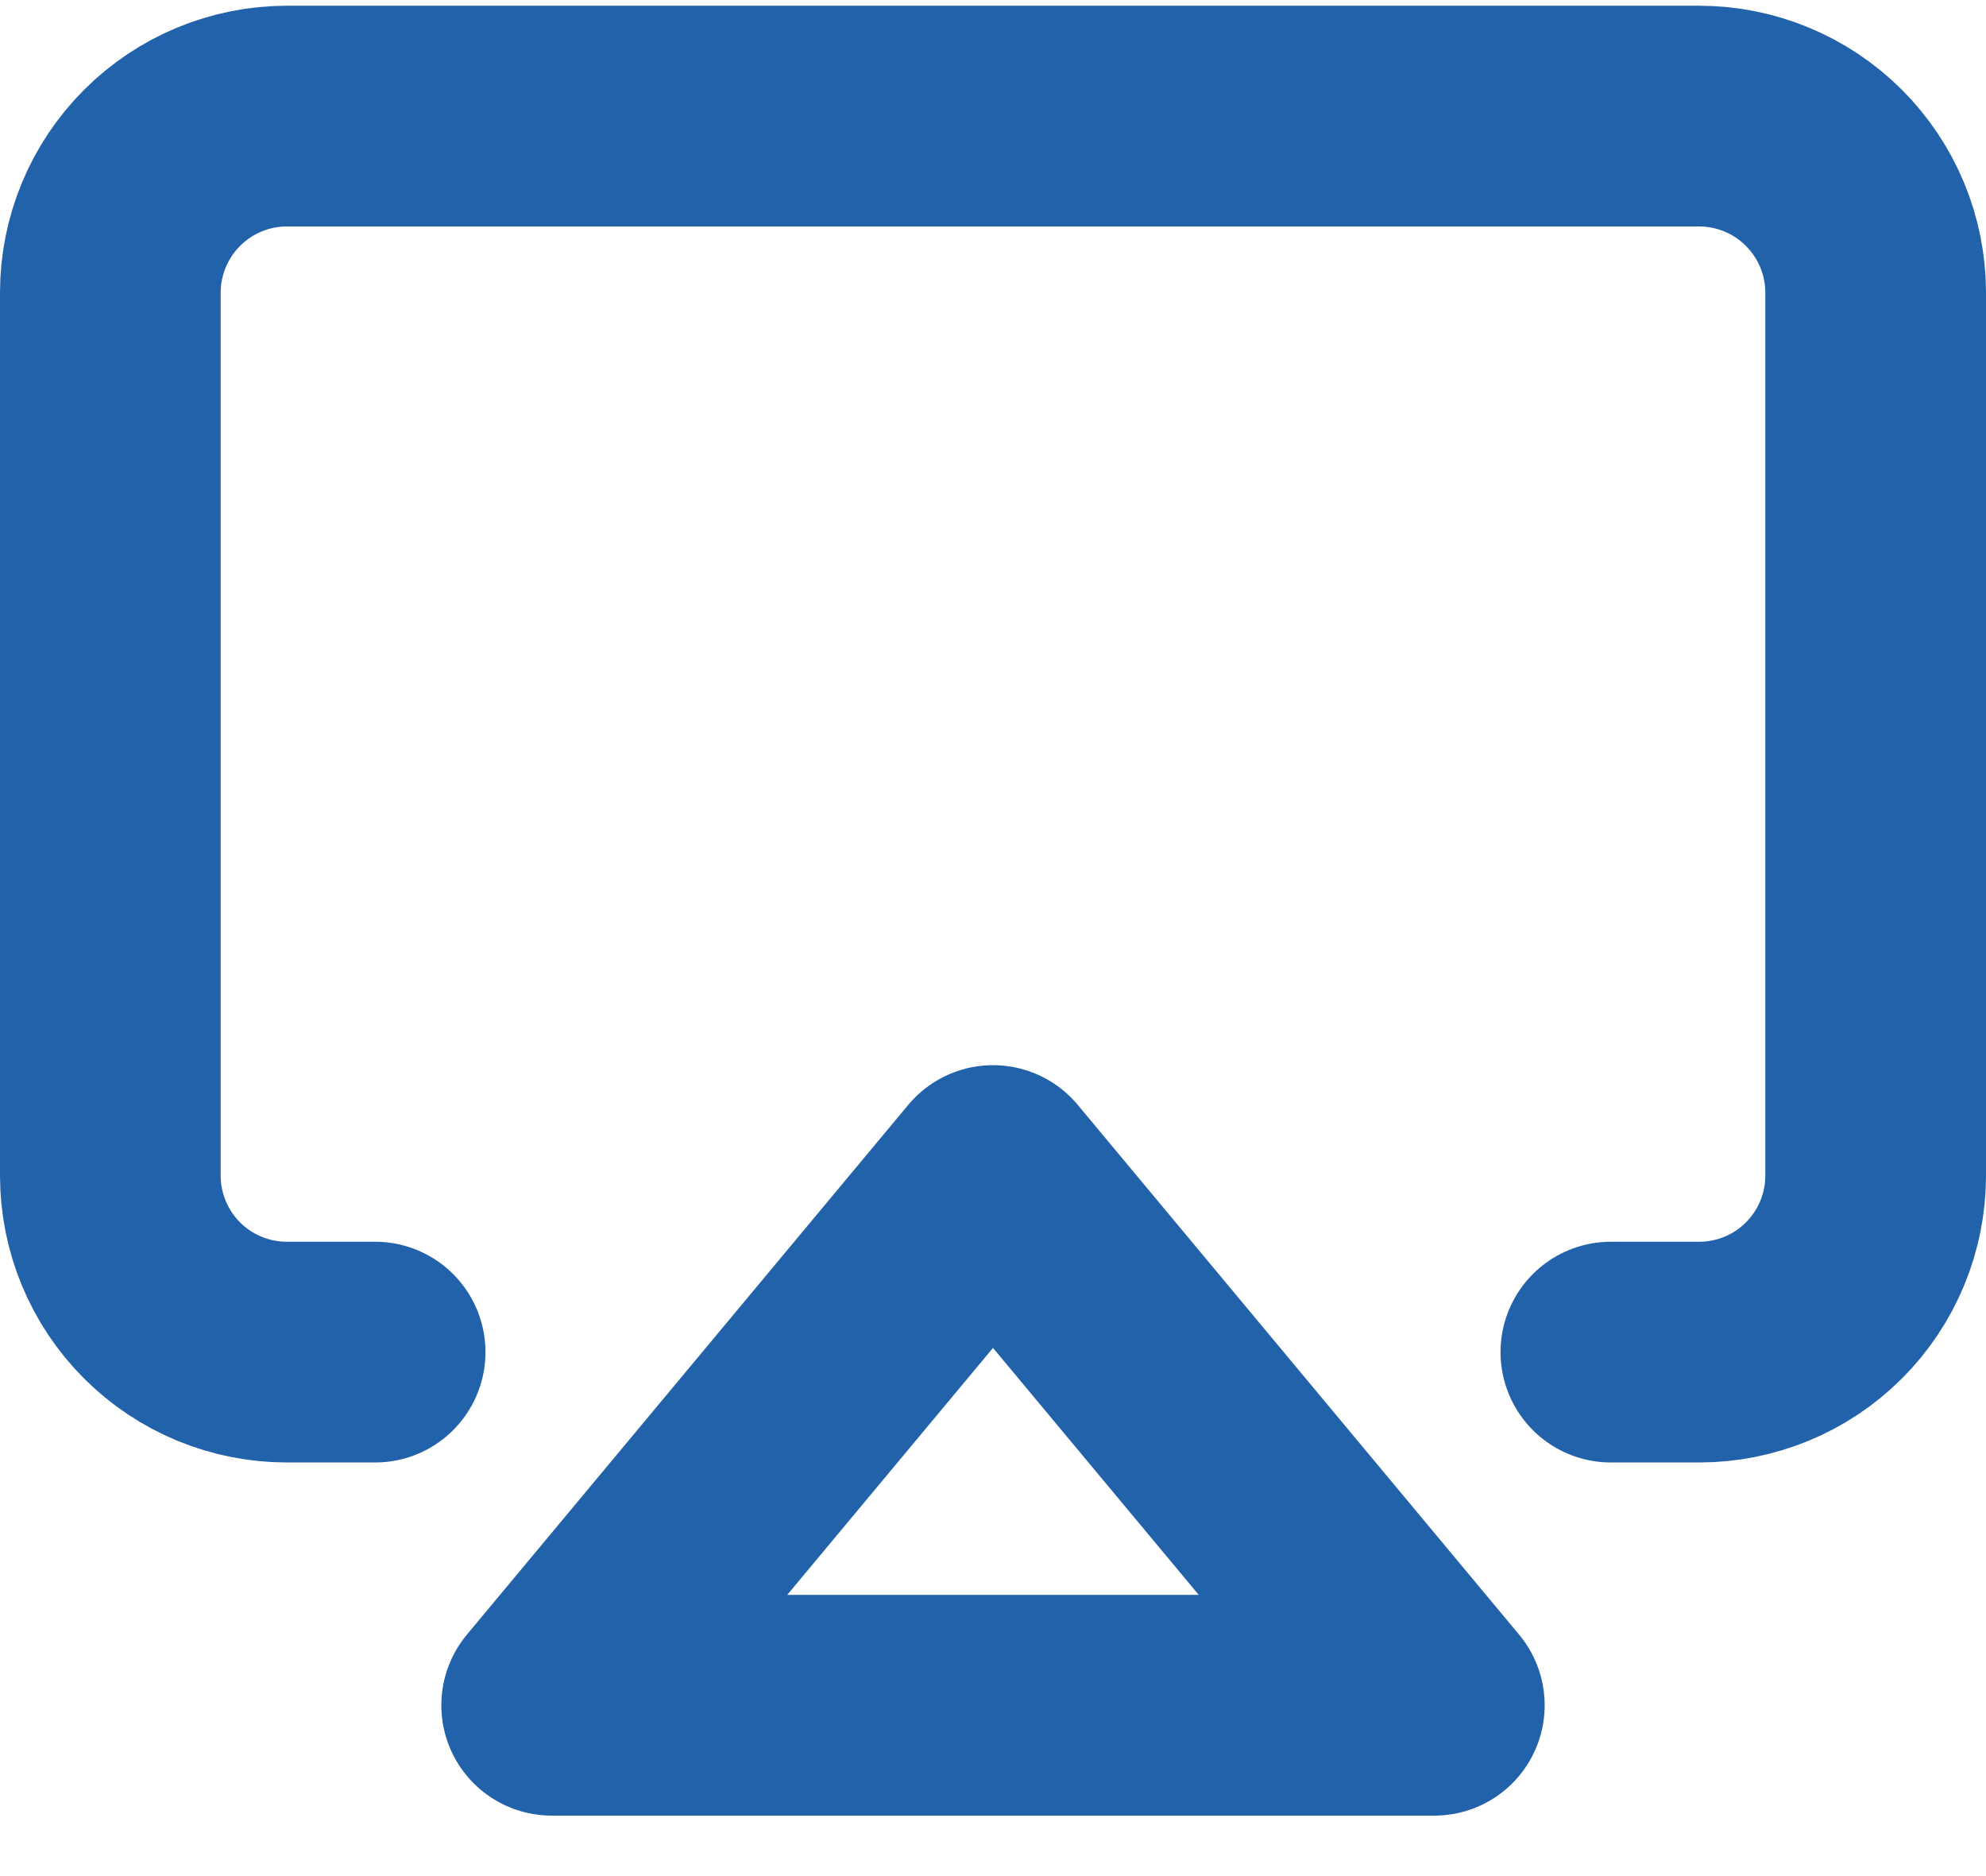
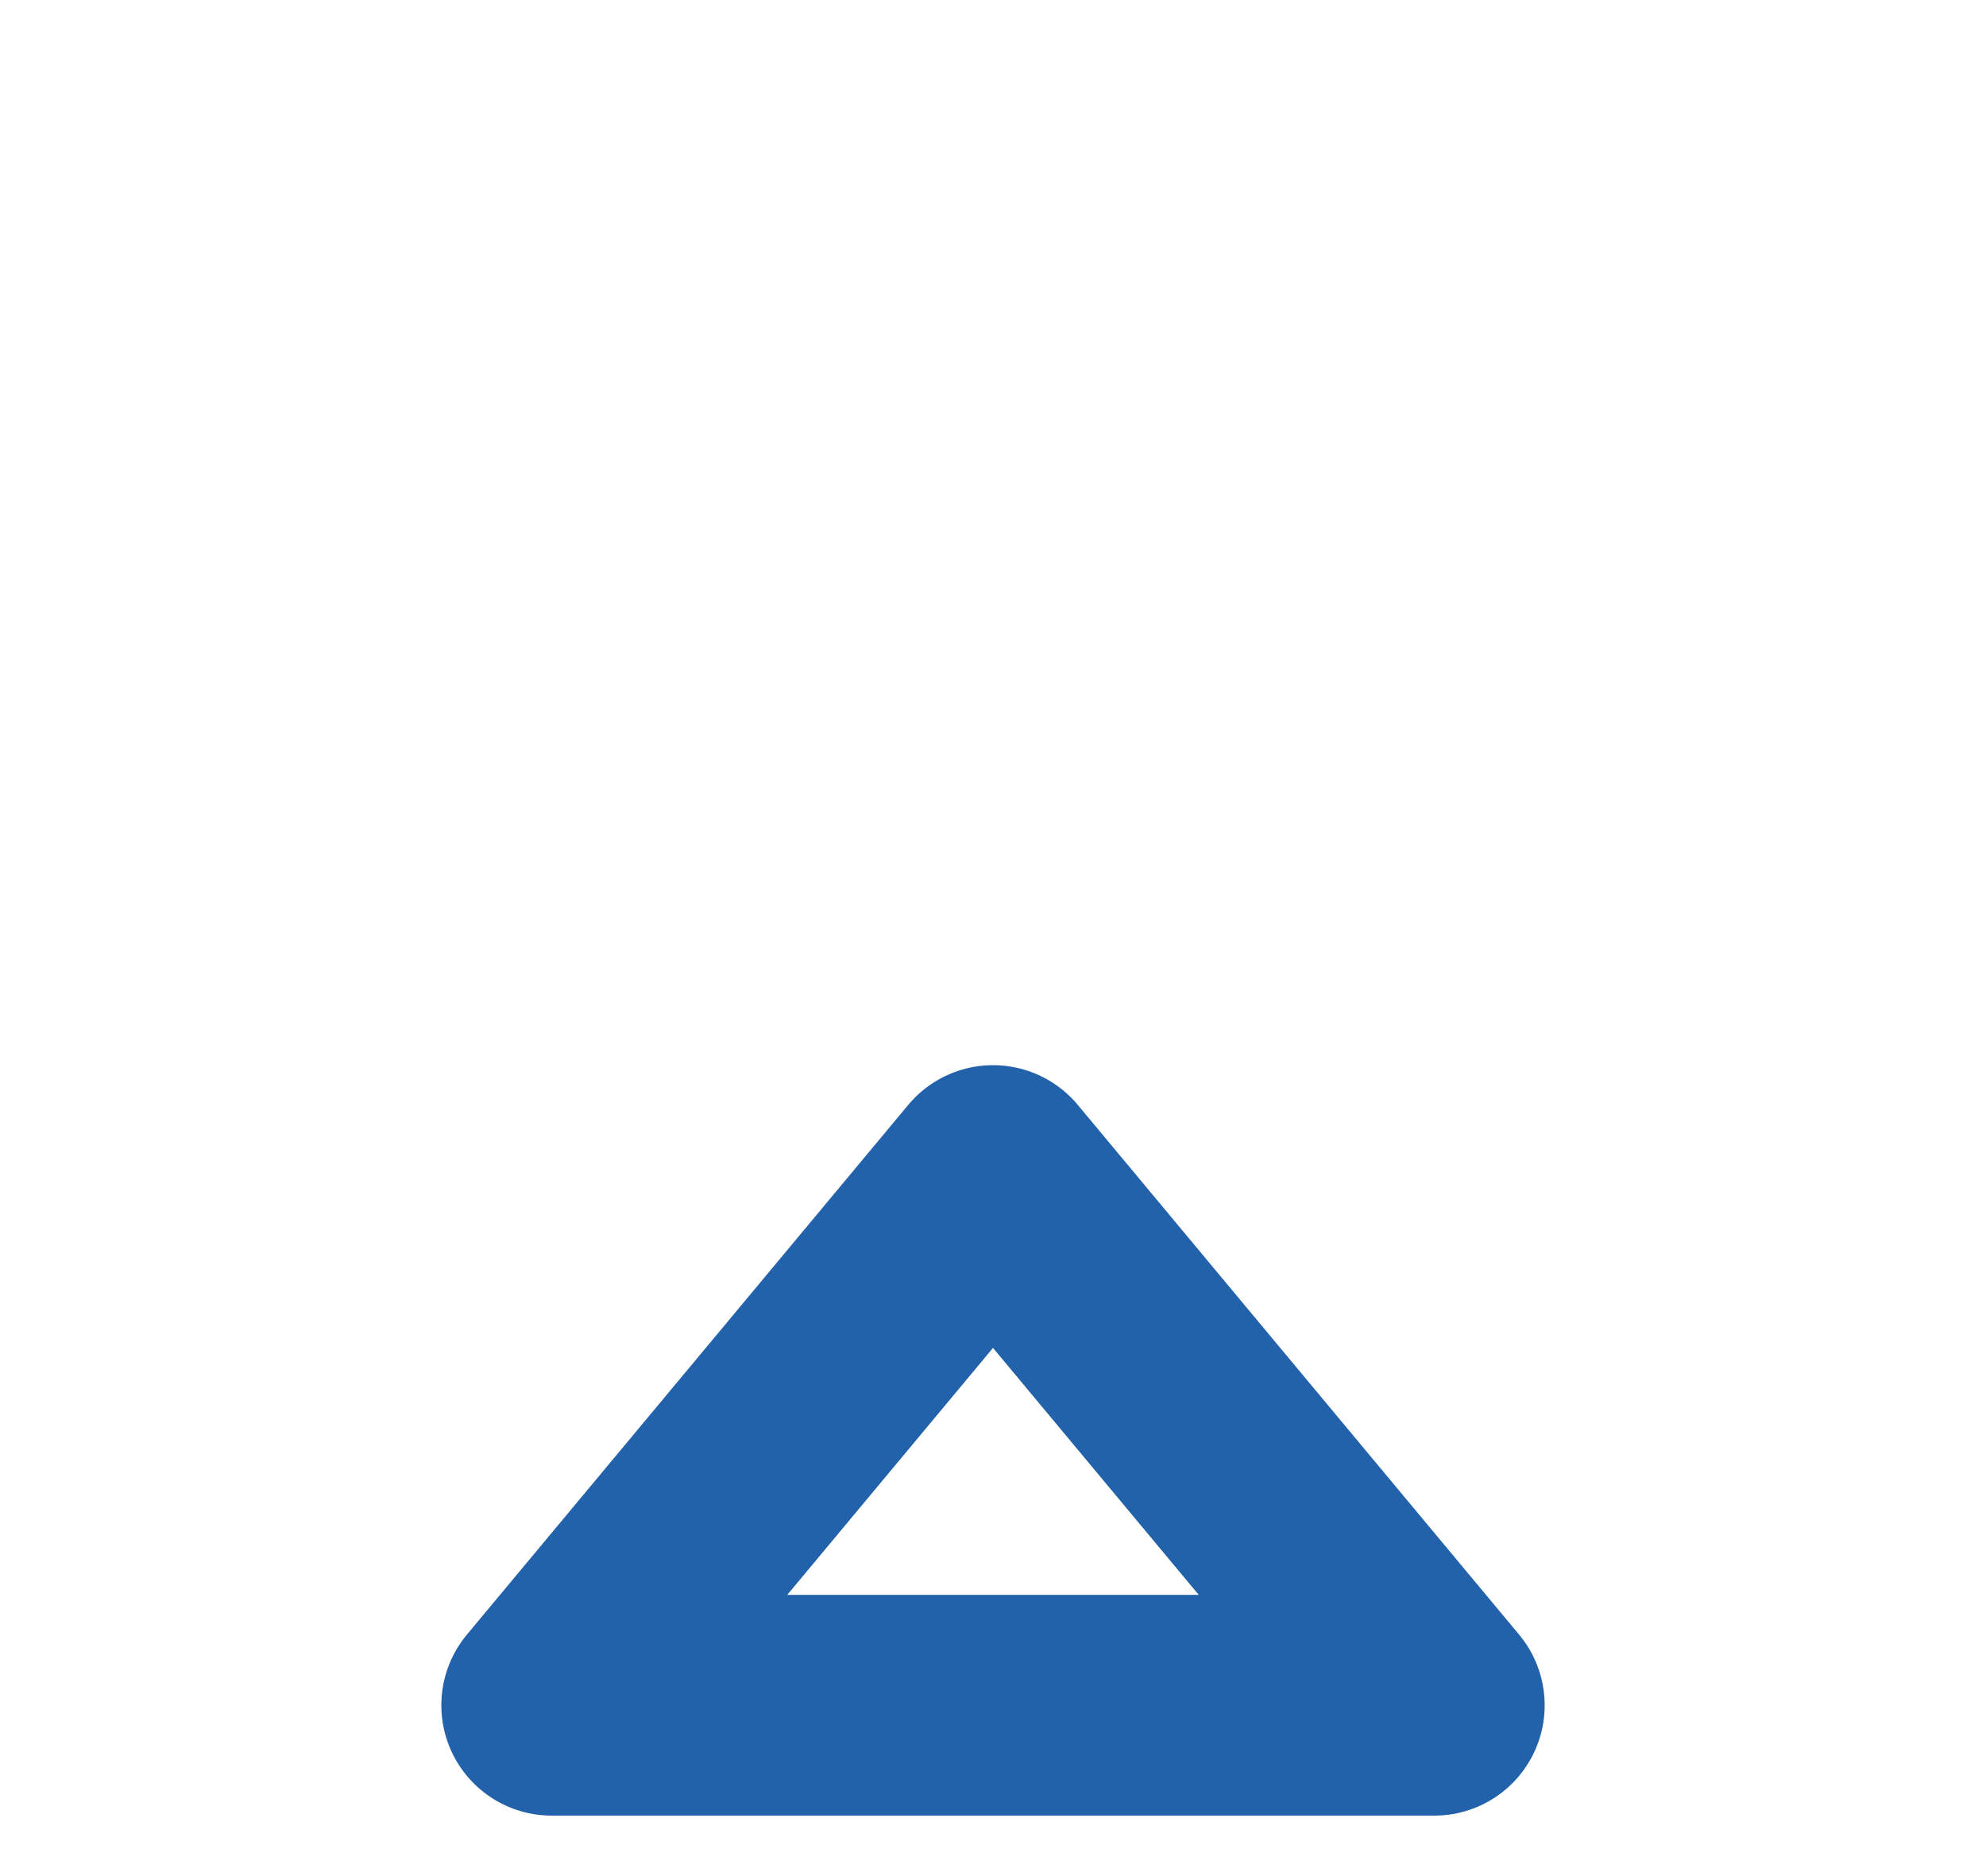
<svg xmlns="http://www.w3.org/2000/svg" width="18" height="17" viewBox="0 0 18 17" fill="none">
-   <path d="M3.4 12.252H2.6C2.176 12.252 1.769 12.084 1.469 11.784C1.169 11.484 1 11.077 1 10.652V2.652C1 2.228 1.169 1.821 1.469 1.521C1.769 1.221 2.176 1.052 2.6 1.052H15.4C15.824 1.052 16.231 1.221 16.531 1.521C16.831 1.821 17 2.228 17 2.652V10.652C17 11.077 16.831 11.484 16.531 11.784C16.231 12.084 15.824 12.252 15.4 12.252H14.6" stroke="#2162AA" stroke-width="2" stroke-linecap="round" stroke-linejoin="round" />
  <path d="M9 10.652L13 15.452H5L9 10.652Z" stroke="#2162AA" stroke-width="2" stroke-linecap="round" stroke-linejoin="round" />
</svg>